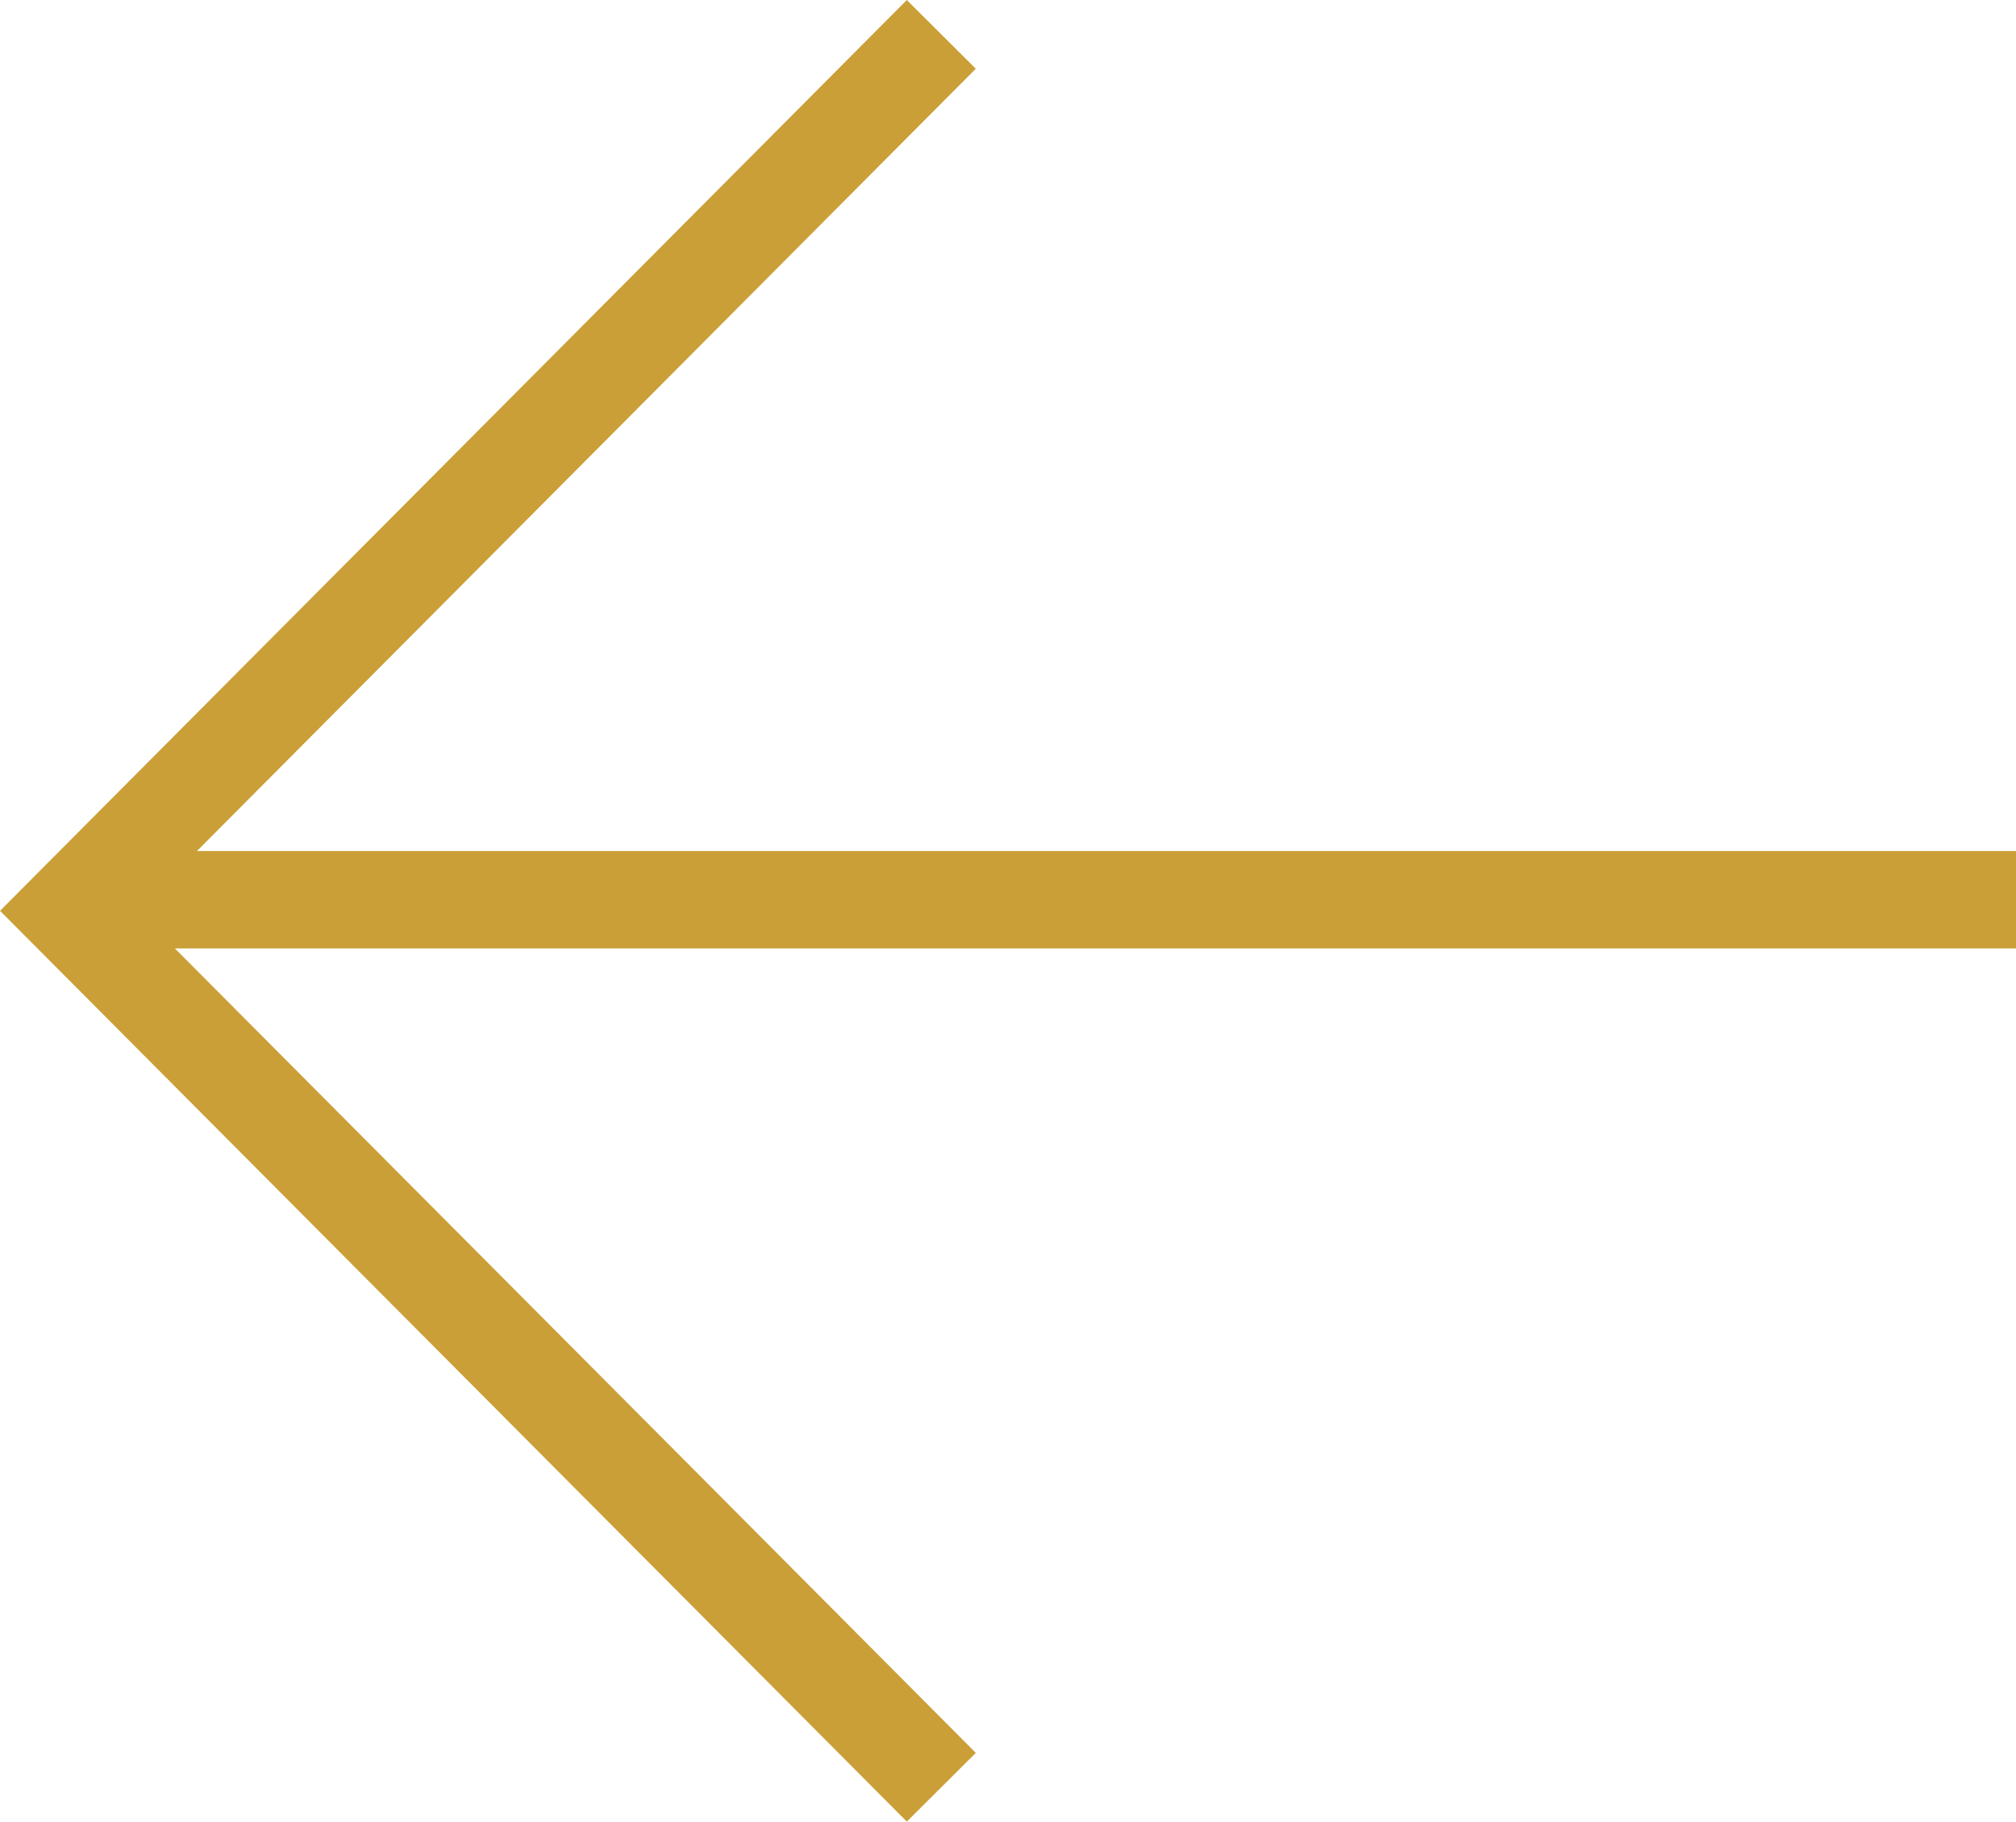
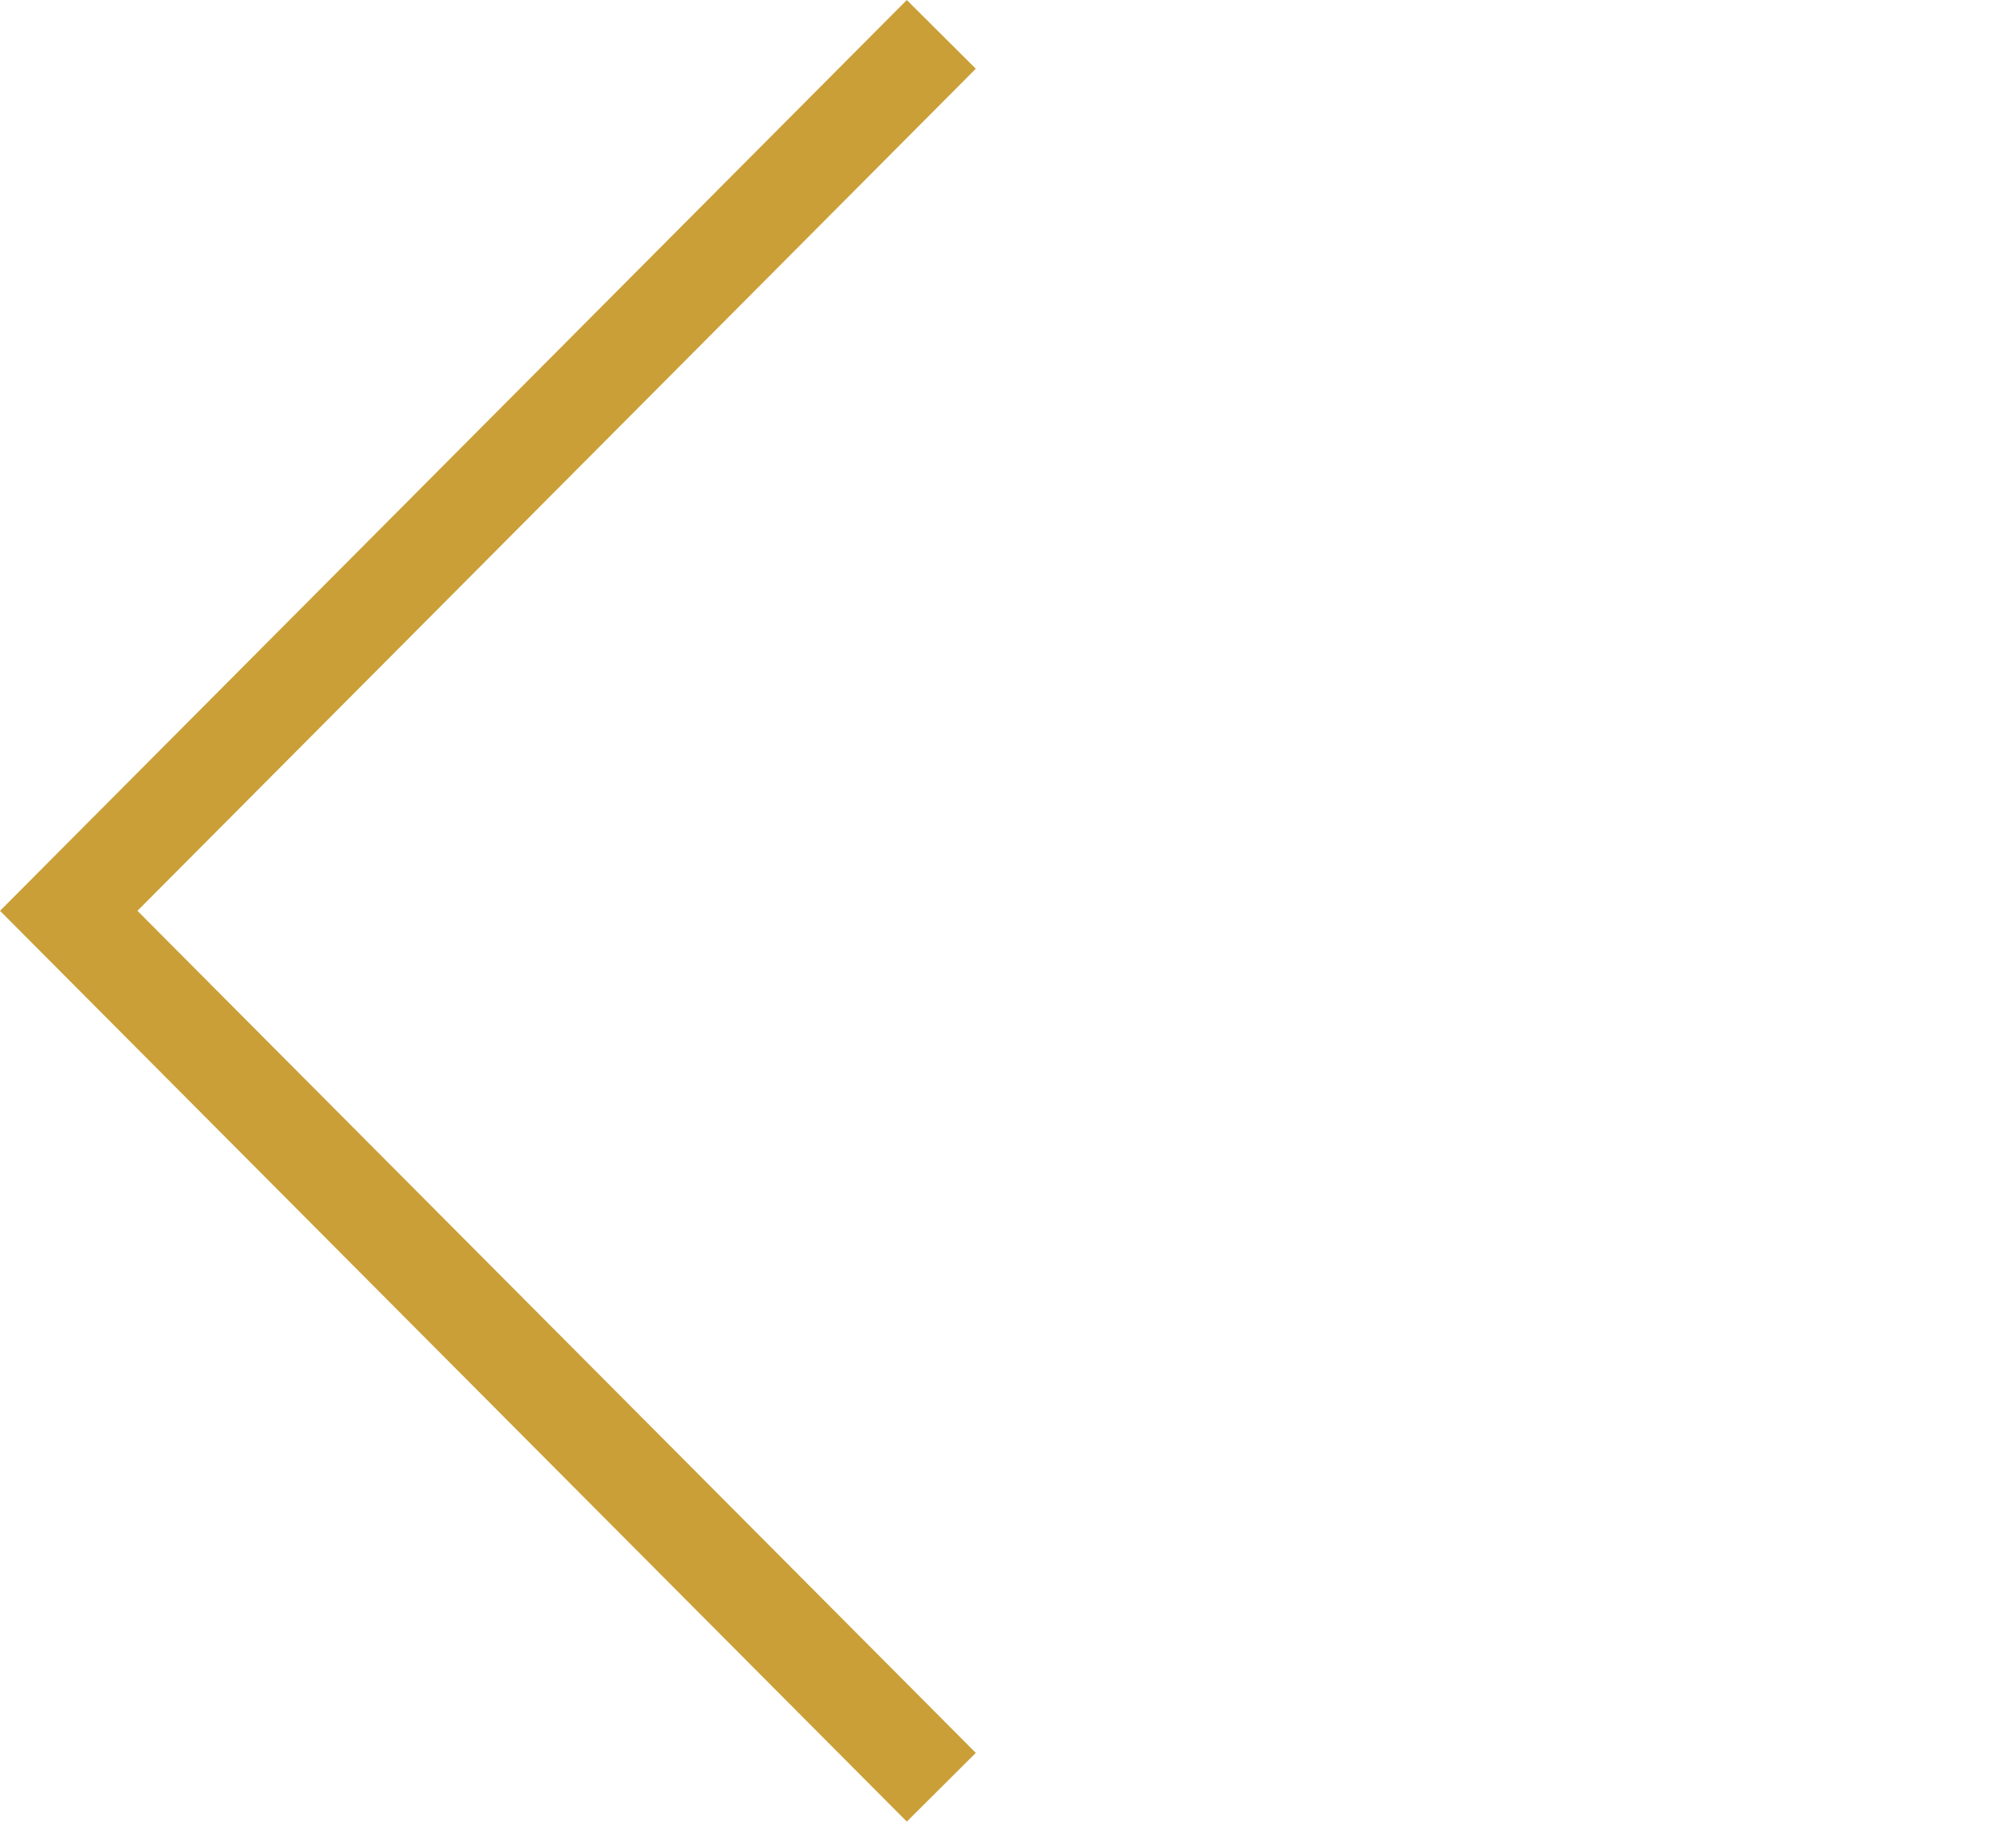
<svg xmlns="http://www.w3.org/2000/svg" width="20.706" height="18.706" viewBox="0 0 20.706 18.706">
  <g id="Group_7" data-name="Group 7" transform="translate(0.706 0.353)">
    <path id="Path_3" data-name="Path 3" d="M690.549,142.992l-8.962,9,8.962,9" transform="translate(-681.587 -142.992)" fill="none" stroke="#ca9f37" stroke-width="1" />
-     <line id="Line_10" data-name="Line 10" x1="19.524" transform="translate(0.476 8.886)" fill="none" stroke="#ca9f37" stroke-width="1" />
  </g>
</svg>